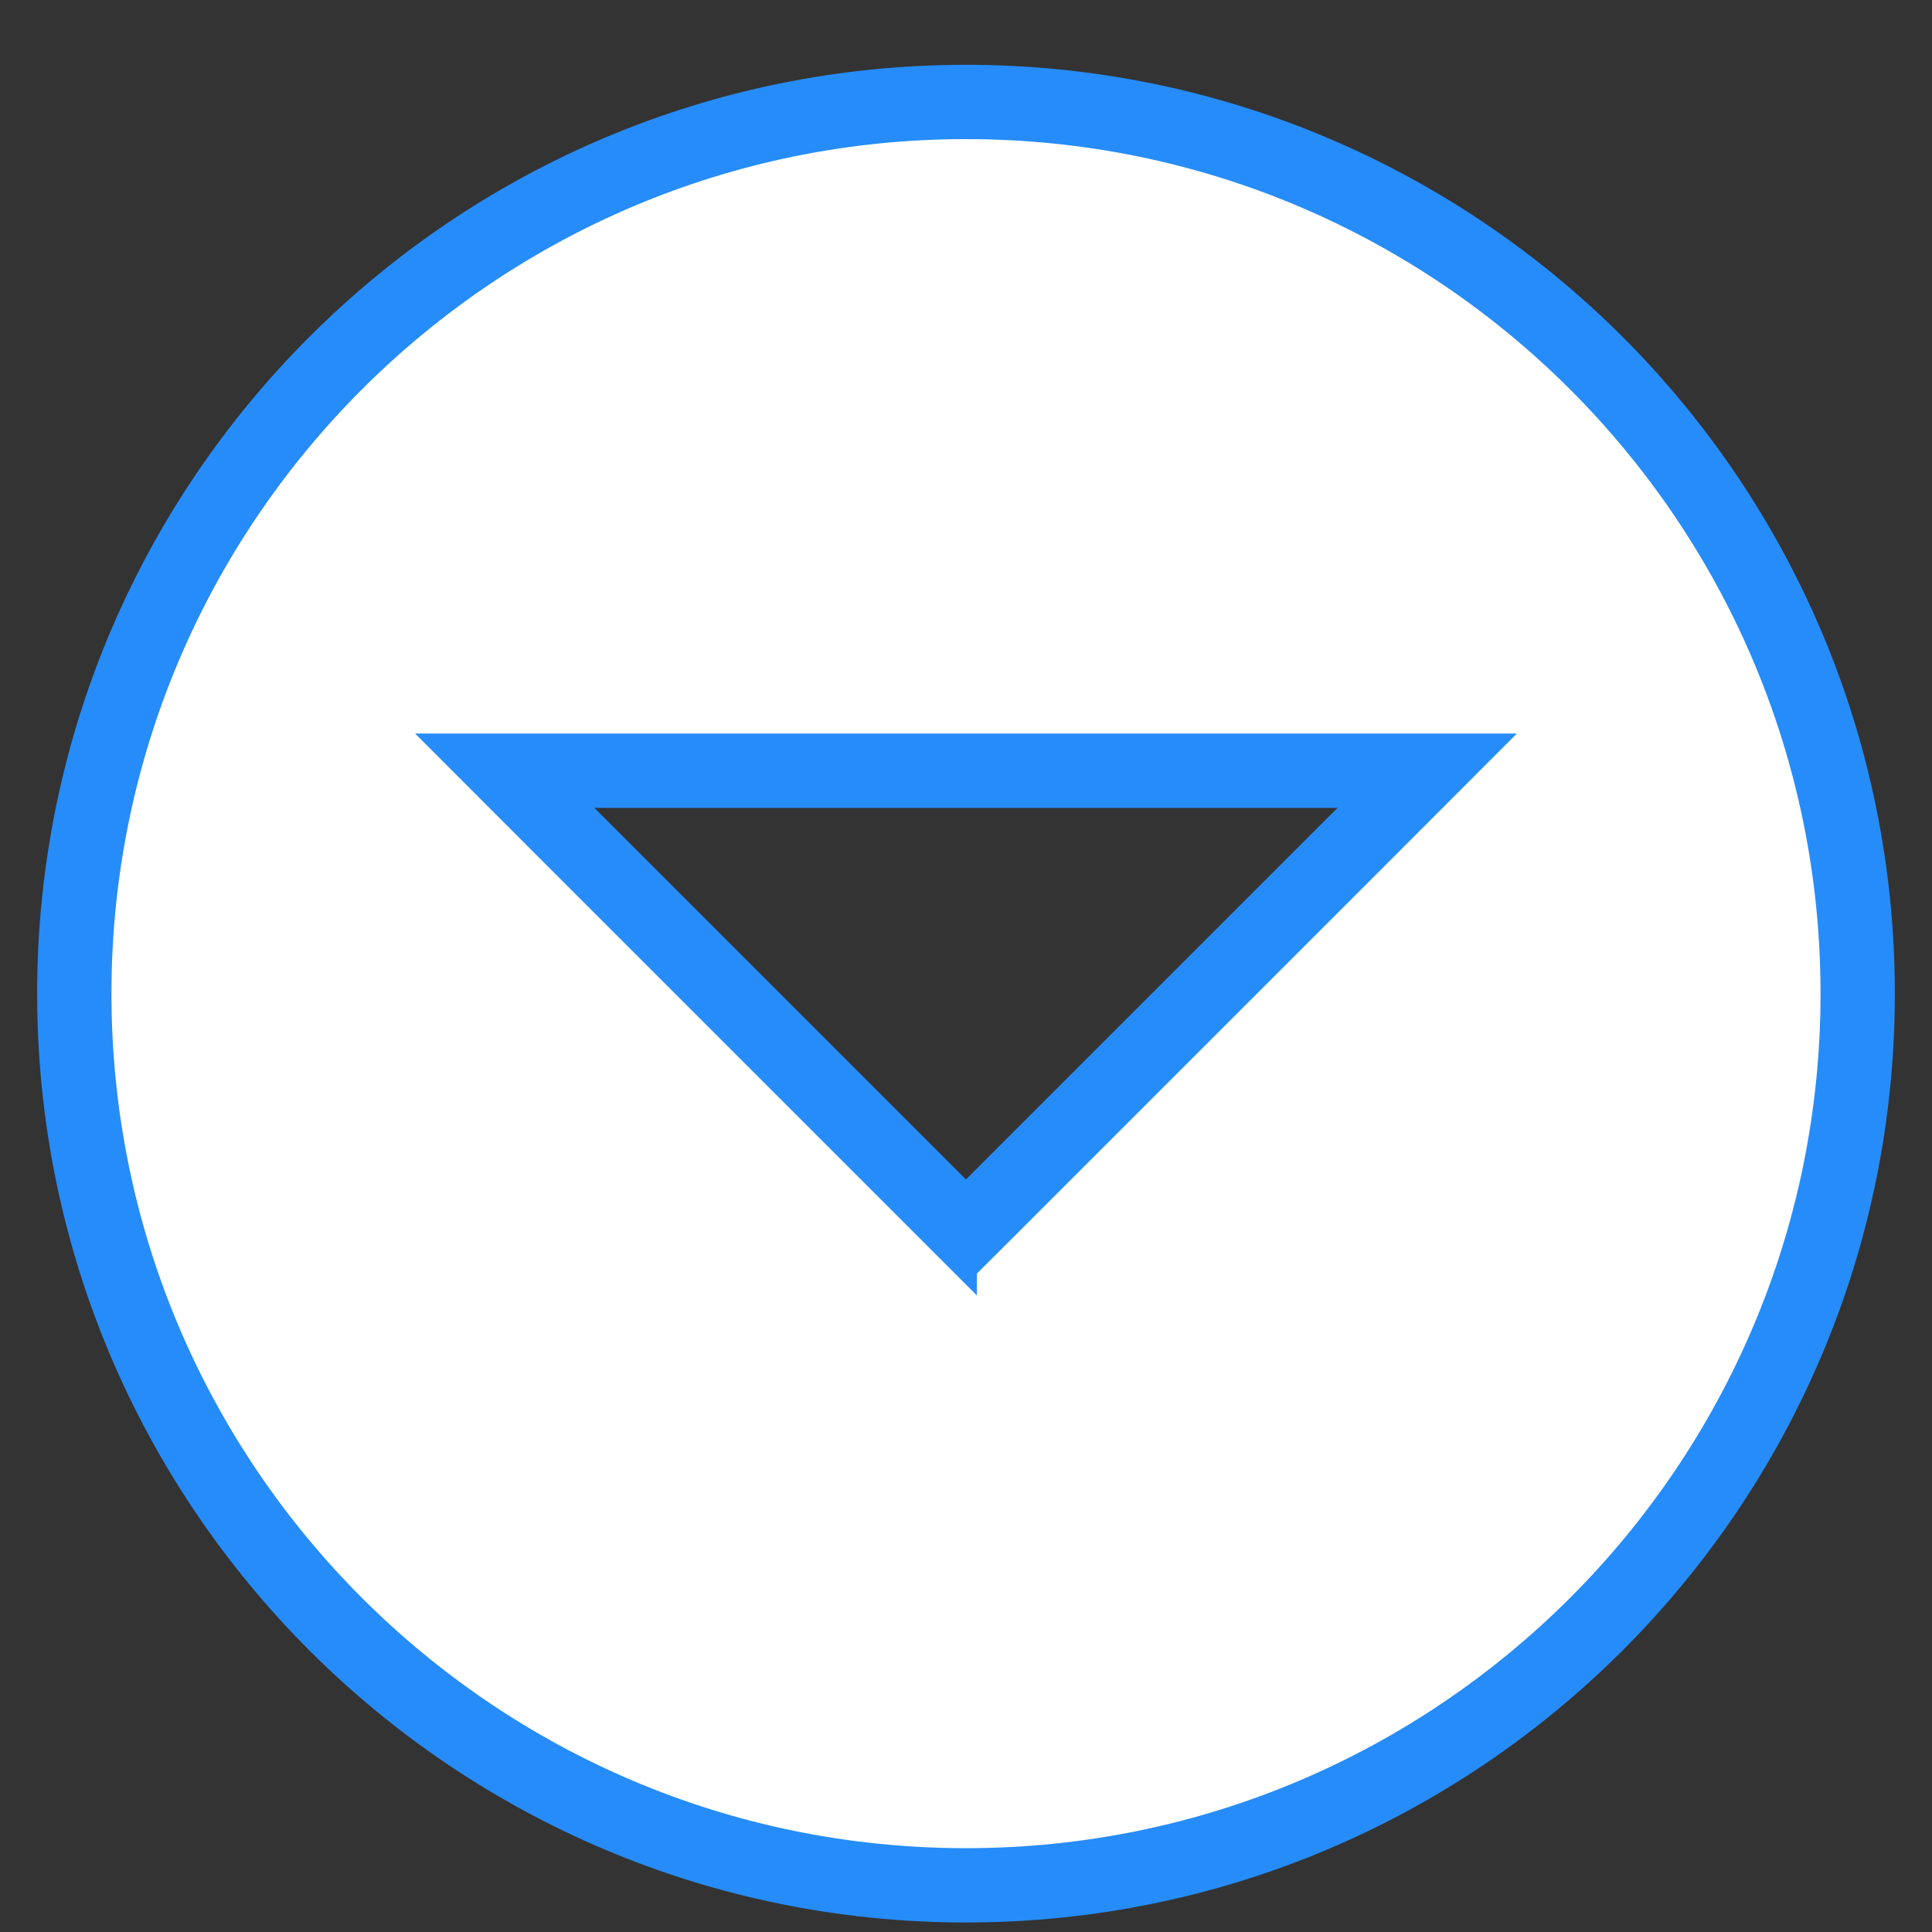
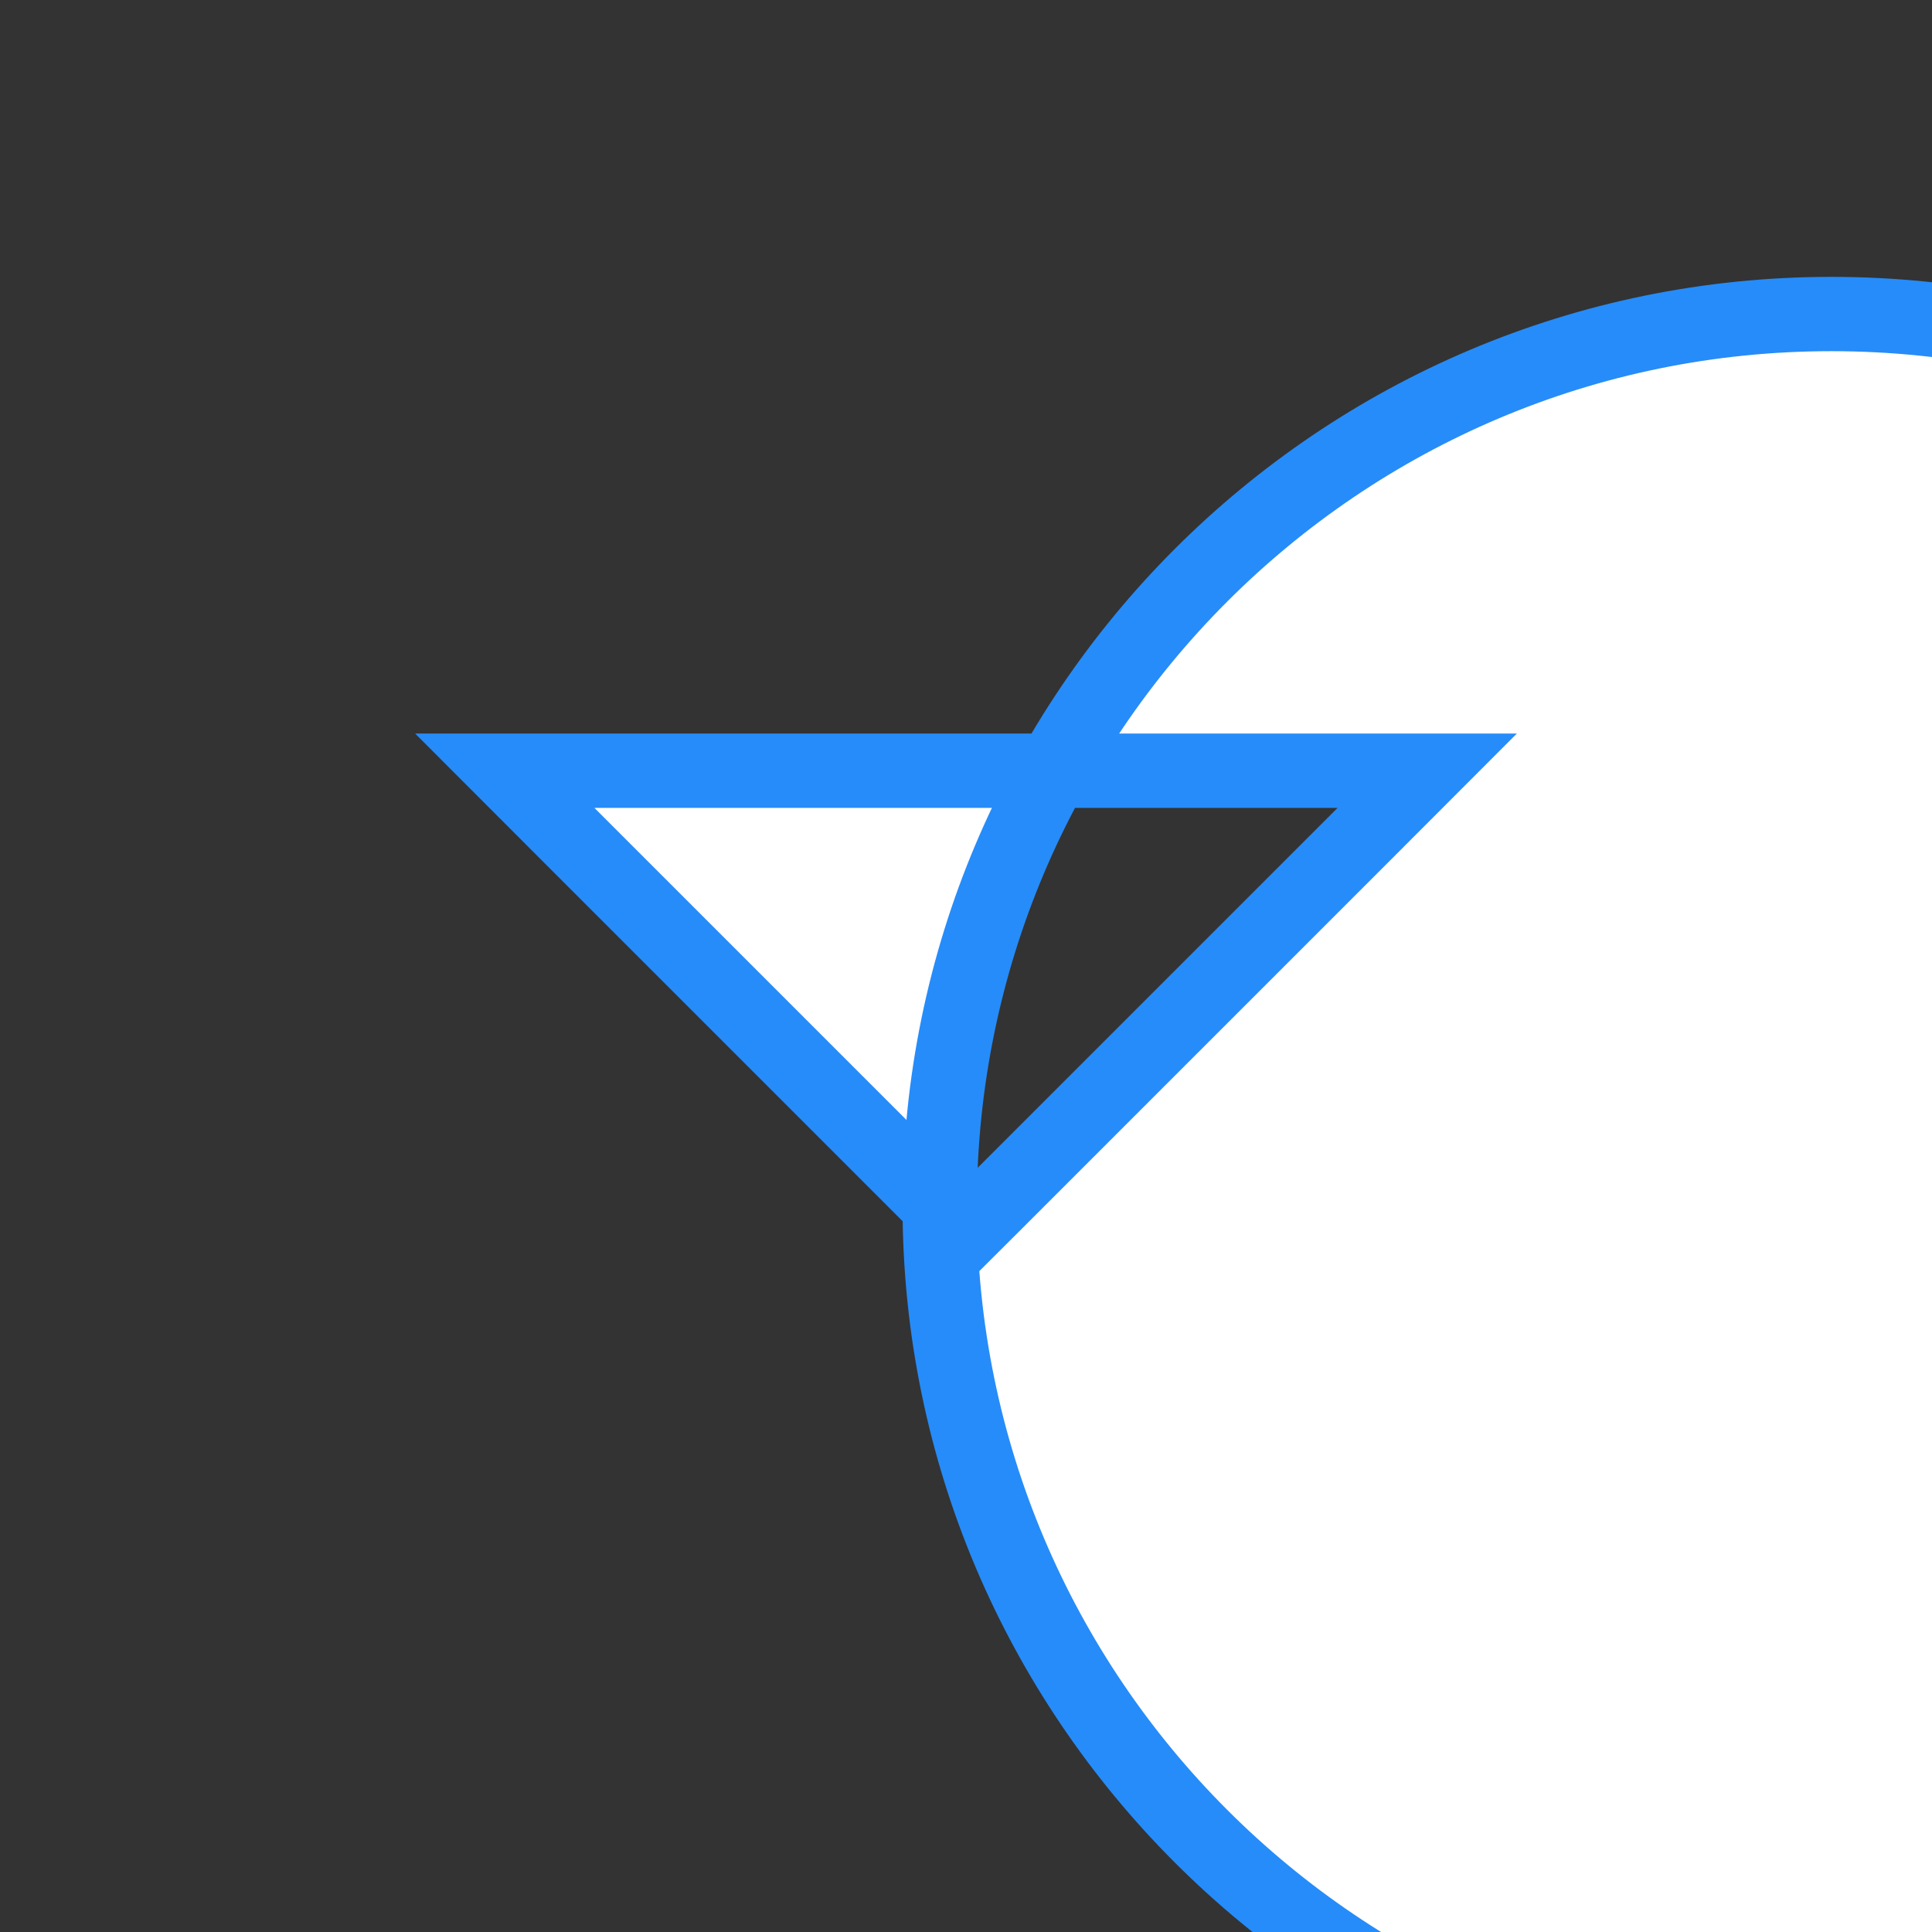
<svg xmlns="http://www.w3.org/2000/svg" width="26" height="26" fill="none">
  <rect width="100%" height="100%" fill="#333333" stroke="none" />
-   <path d="M12.646 16.226l.354.353.354-.353 5-5 .853-.854H6.793l.853.854 5 5zM1 13.372c0-6.624 5.376-12 12-12s12 5.376 12 12-5.376 12-12 12-12-5.376-12-12z" fill="#fff" stroke="#268CF9" />
+   <path d="M12.646 16.226l.354.353.354-.353 5-5 .853-.854H6.793l.853.854 5 5zc0-6.624 5.376-12 12-12s12 5.376 12 12-5.376 12-12 12-12-5.376-12-12z" fill="#fff" stroke="#268CF9" />
</svg>